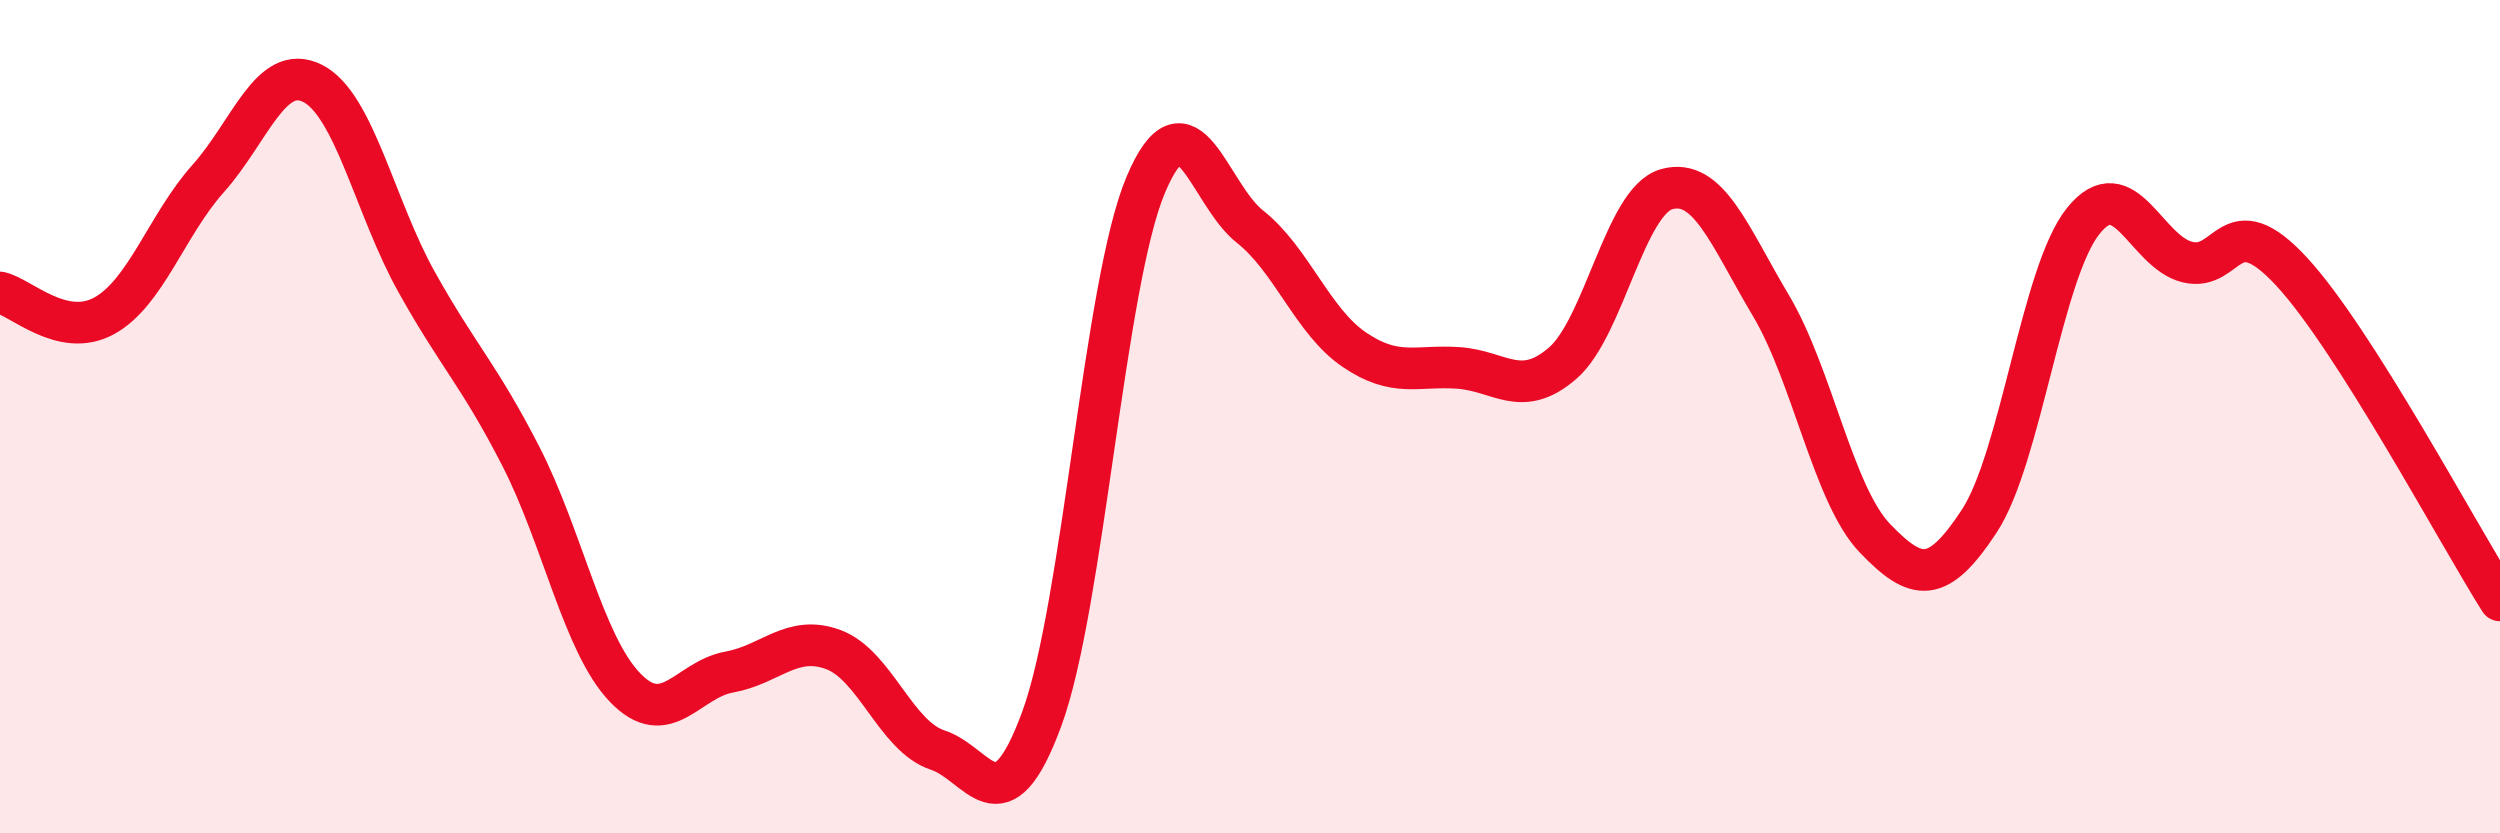
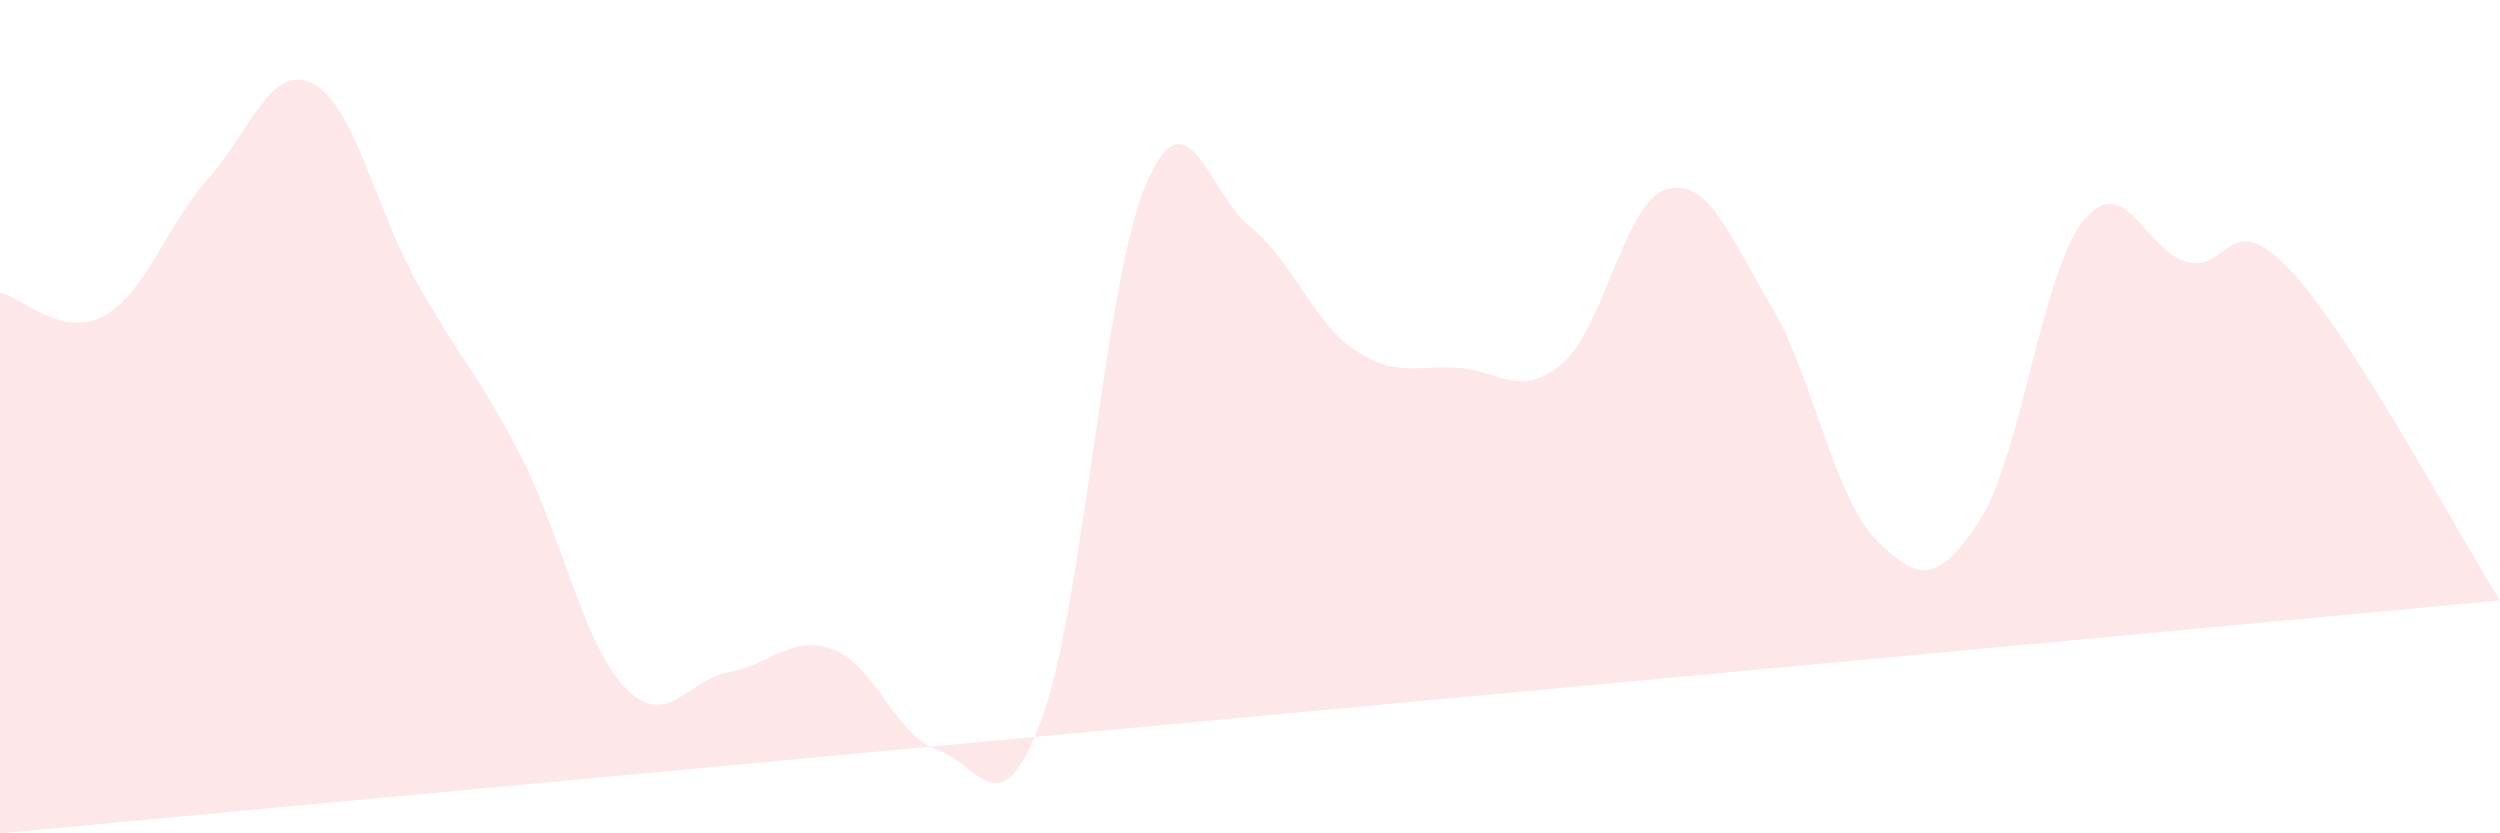
<svg xmlns="http://www.w3.org/2000/svg" width="60" height="20" viewBox="0 0 60 20">
-   <path d="M 0,7.02 C 0.5,7.13 1.5,8.13 2.5,7.58 C 3.5,7.03 4,5.4 5,4.28 C 6,3.16 6.5,1.5 7.5,2 C 8.5,2.5 9,4.98 10,6.77 C 11,8.56 11.5,9 12.5,10.95 C 13.5,12.9 14,15.46 15,16.5 C 16,17.54 16.5,16.31 17.5,16.13 C 18.5,15.95 19,15.22 20,15.59 C 21,15.96 21.5,17.67 22.5,18 C 23.5,18.33 24,19.97 25,17.26 C 26,14.55 26.5,6.79 27.5,4.43 C 28.5,2.07 29,4.65 30,5.44 C 31,6.23 31.5,7.71 32.5,8.39 C 33.5,9.07 34,8.76 35,8.83 C 36,8.9 36.5,9.58 37.5,8.72 C 38.5,7.86 39,4.82 40,4.54 C 41,4.26 41.5,5.65 42.5,7.33 C 43.5,9.01 44,11.88 45,12.92 C 46,13.96 46.5,14.03 47.5,12.51 C 48.5,10.99 49,6.54 50,5.3 C 51,4.06 51.5,6.05 52.5,6.29 C 53.5,6.53 53.5,4.9 55,6.52 C 56.5,8.14 59,12.83 60,14.41L60 20L0 20Z" fill="#EB0A25" opacity="0.1" stroke-linecap="round" stroke-linejoin="round" />
-   <path d="M 0,7.02 C 0.5,7.13 1.5,8.13 2.5,7.58 C 3.5,7.03 4,5.4 5,4.28 C 6,3.16 6.5,1.5 7.5,2 C 8.5,2.5 9,4.98 10,6.77 C 11,8.56 11.5,9 12.5,10.95 C 13.5,12.9 14,15.46 15,16.5 C 16,17.54 16.5,16.31 17.5,16.13 C 18.5,15.95 19,15.22 20,15.59 C 21,15.96 21.5,17.67 22.5,18 C 23.5,18.33 24,19.97 25,17.26 C 26,14.55 26.5,6.79 27.5,4.43 C 28.5,2.07 29,4.65 30,5.44 C 31,6.23 31.5,7.71 32.5,8.39 C 33.5,9.07 34,8.76 35,8.83 C 36,8.9 36.5,9.58 37.5,8.72 C 38.5,7.86 39,4.82 40,4.54 C 41,4.26 41.5,5.65 42.5,7.33 C 43.5,9.01 44,11.88 45,12.92 C 46,13.96 46.5,14.03 47.5,12.51 C 48.5,10.99 49,6.54 50,5.3 C 51,4.06 51.5,6.05 52.5,6.29 C 53.5,6.53 53.5,4.9 55,6.52 C 56.5,8.14 59,12.83 60,14.41" stroke="#EB0A25" stroke-width="1" fill="none" stroke-linecap="round" stroke-linejoin="round" />
+   <path d="M 0,7.02 C 0.5,7.13 1.5,8.13 2.5,7.58 C 3.5,7.03 4,5.4 5,4.28 C 6,3.16 6.5,1.5 7.5,2 C 8.5,2.5 9,4.98 10,6.77 C 11,8.56 11.5,9 12.5,10.95 C 13.5,12.9 14,15.46 15,16.5 C 16,17.54 16.5,16.31 17.5,16.13 C 18.5,15.95 19,15.22 20,15.59 C 21,15.96 21.5,17.67 22.5,18 C 23.5,18.33 24,19.97 25,17.26 C 26,14.55 26.5,6.79 27.5,4.43 C 28.5,2.07 29,4.65 30,5.44 C 31,6.23 31.5,7.71 32.5,8.39 C 33.5,9.07 34,8.76 35,8.83 C 36,8.9 36.5,9.58 37.5,8.72 C 38.5,7.86 39,4.82 40,4.54 C 41,4.26 41.5,5.65 42.5,7.33 C 43.5,9.01 44,11.88 45,12.92 C 46,13.96 46.5,14.03 47.5,12.51 C 48.5,10.99 49,6.54 50,5.3 C 51,4.06 51.5,6.05 52.5,6.29 C 53.5,6.53 53.5,4.9 55,6.52 C 56.5,8.14 59,12.83 60,14.41L0 20Z" fill="#EB0A25" opacity="0.1" stroke-linecap="round" stroke-linejoin="round" />
</svg>